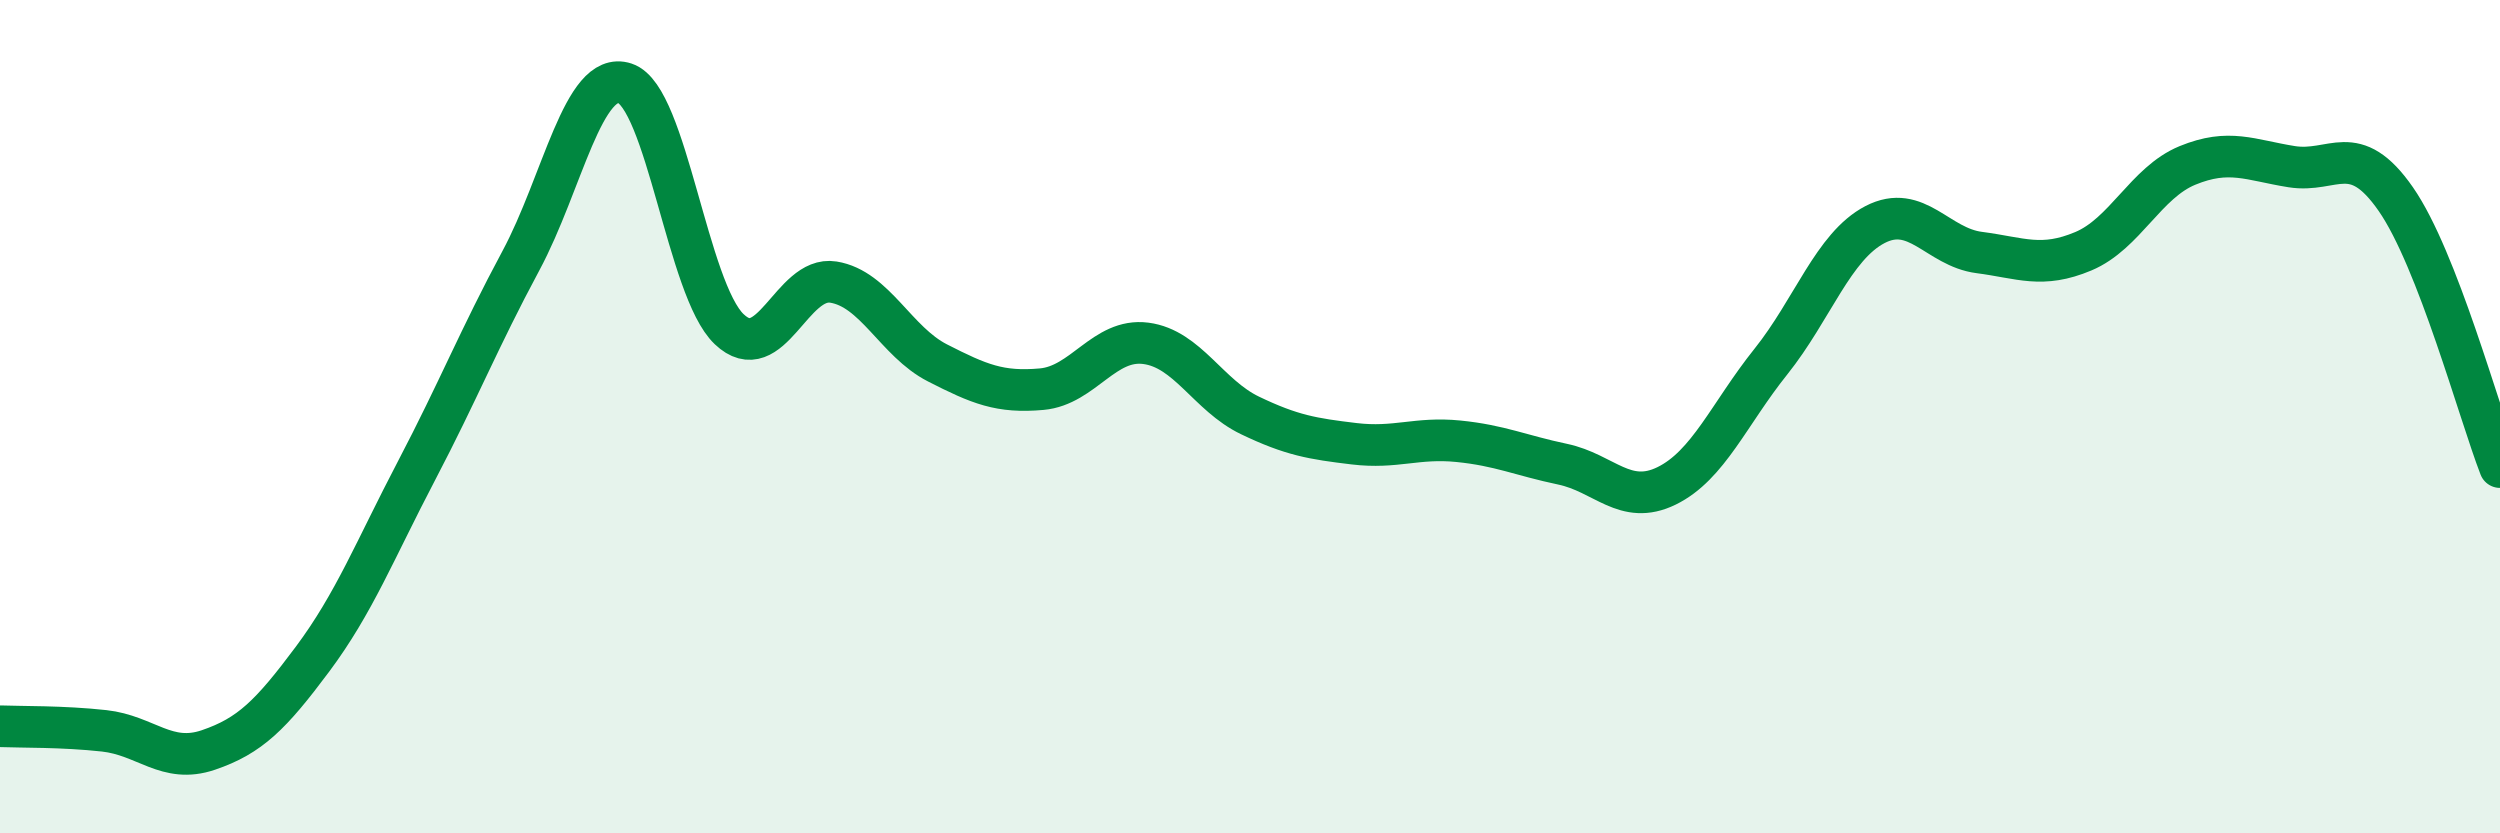
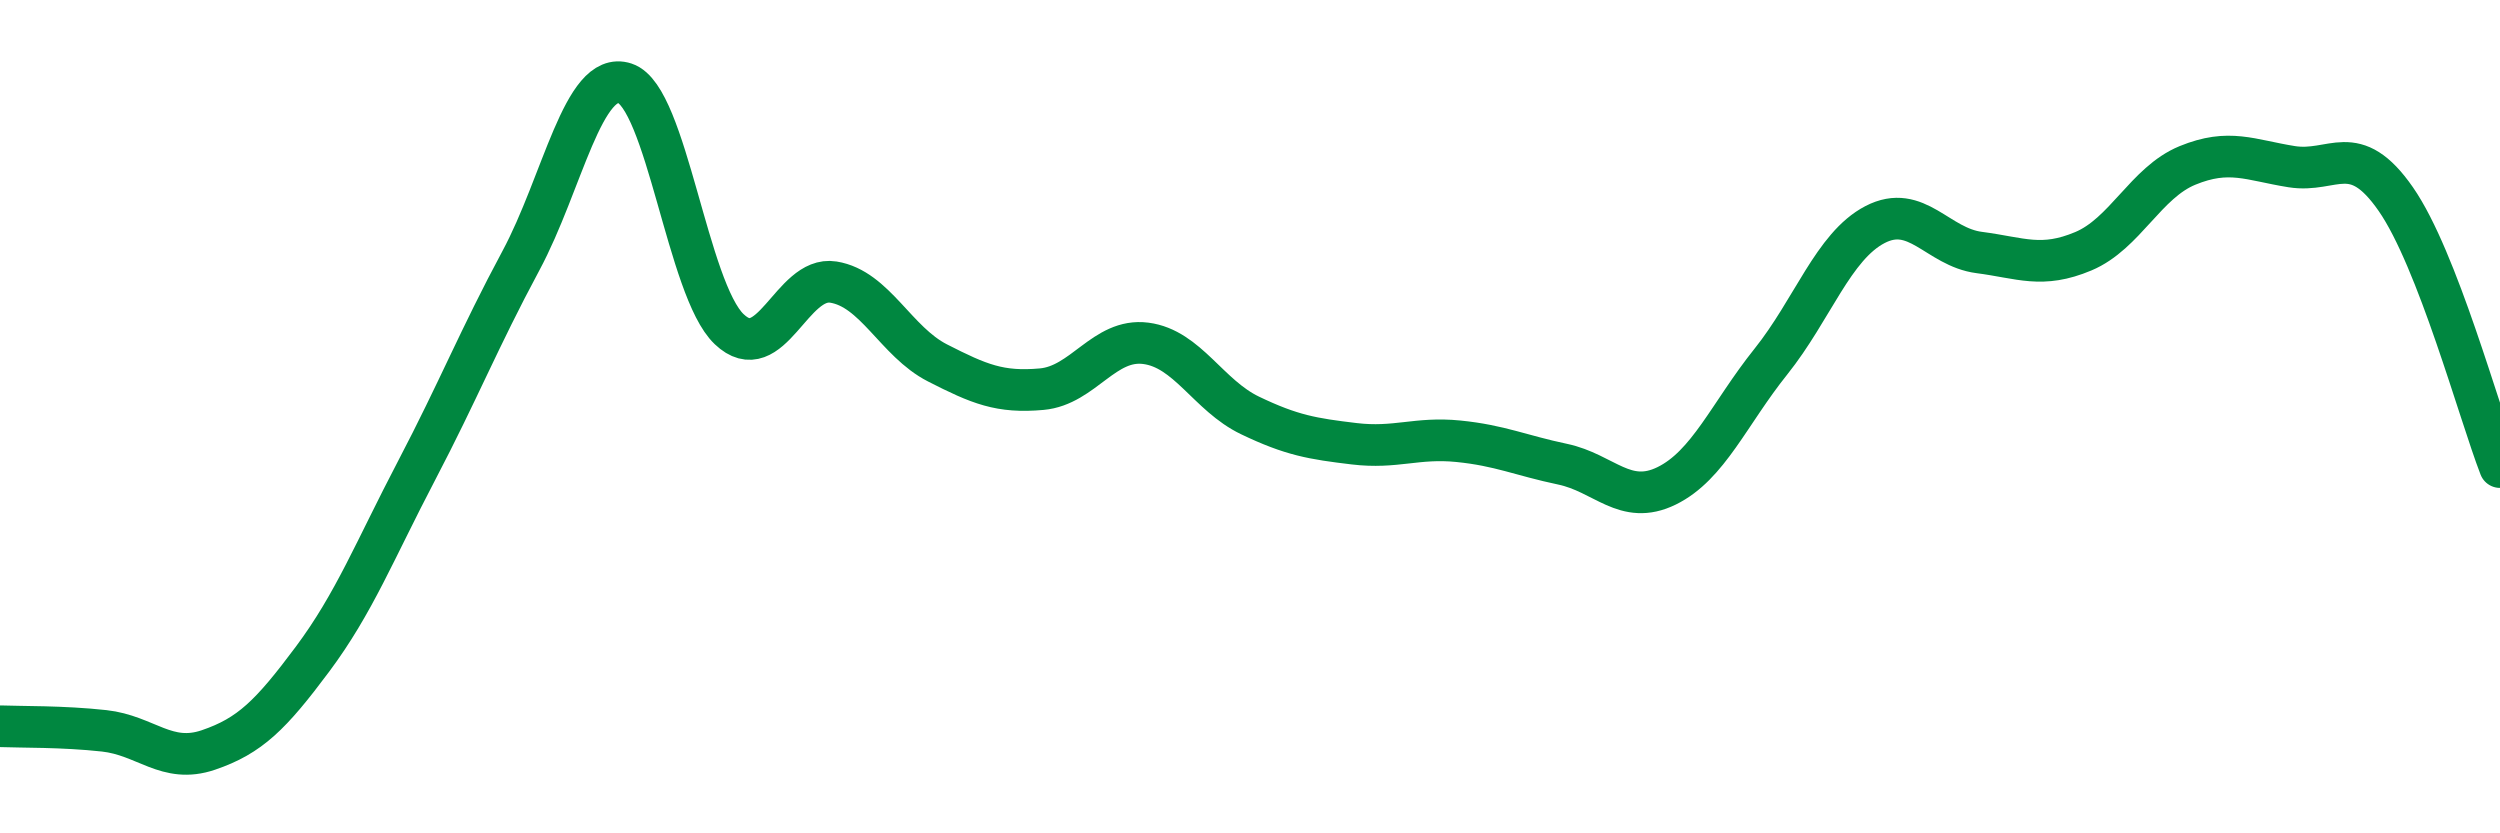
<svg xmlns="http://www.w3.org/2000/svg" width="60" height="20" viewBox="0 0 60 20">
-   <path d="M 0,17.43 C 0.5,17.45 1.5,17.43 2.5,17.54 C 3.5,17.65 4,18.34 5,18 C 6,17.66 6.5,17.16 7.5,15.82 C 8.5,14.48 9,13.2 10,11.29 C 11,9.38 11.5,8.12 12.5,6.26 C 13.5,4.4 14,1.67 15,2 C 16,2.33 16.5,6.95 17.5,7.9 C 18.5,8.85 19,6.61 20,6.77 C 21,6.93 21.5,8.2 22.5,8.71 C 23.5,9.22 24,9.43 25,9.34 C 26,9.25 26.5,8.11 27.5,8.24 C 28.5,8.37 29,9.49 30,9.97 C 31,10.45 31.5,10.53 32.5,10.65 C 33.5,10.77 34,10.49 35,10.59 C 36,10.69 36.5,10.93 37.5,11.14 C 38.5,11.35 39,12.15 40,11.66 C 41,11.17 41.5,9.93 42.5,8.68 C 43.5,7.43 44,5.91 45,5.39 C 46,4.87 46.5,5.93 47.5,6.06 C 48.5,6.19 49,6.45 50,6.03 C 51,5.61 51.5,4.38 52.5,3.97 C 53.5,3.56 54,3.84 55,4 C 56,4.16 56.5,3.34 57.5,4.78 C 58.5,6.22 59.5,9.92 60,11.21L60 20L0 20Z" fill="#008740" opacity="0.1" stroke-linecap="round" stroke-linejoin="round" />
  <path d="M 0,17.43 C 0.5,17.45 1.5,17.43 2.5,17.54 C 3.5,17.65 4,18.34 5,18 C 6,17.66 6.5,17.16 7.5,15.82 C 8.5,14.48 9,13.2 10,11.29 C 11,9.38 11.5,8.12 12.5,6.26 C 13.5,4.4 14,1.67 15,2 C 16,2.33 16.5,6.95 17.5,7.9 C 18.5,8.85 19,6.61 20,6.77 C 21,6.93 21.5,8.2 22.5,8.71 C 23.5,9.22 24,9.43 25,9.34 C 26,9.25 26.5,8.11 27.5,8.24 C 28.5,8.37 29,9.49 30,9.97 C 31,10.45 31.5,10.53 32.5,10.65 C 33.5,10.77 34,10.49 35,10.59 C 36,10.69 36.5,10.93 37.5,11.14 C 38.5,11.35 39,12.15 40,11.66 C 41,11.17 41.5,9.93 42.5,8.68 C 43.5,7.43 44,5.91 45,5.39 C 46,4.87 46.5,5.93 47.5,6.06 C 48.5,6.19 49,6.45 50,6.03 C 51,5.61 51.5,4.38 52.5,3.97 C 53.5,3.56 54,3.84 55,4 C 56,4.16 56.5,3.34 57.5,4.78 C 58.5,6.22 59.5,9.92 60,11.21" stroke="#008740" stroke-width="1" fill="none" stroke-linecap="round" stroke-linejoin="round" />
</svg>